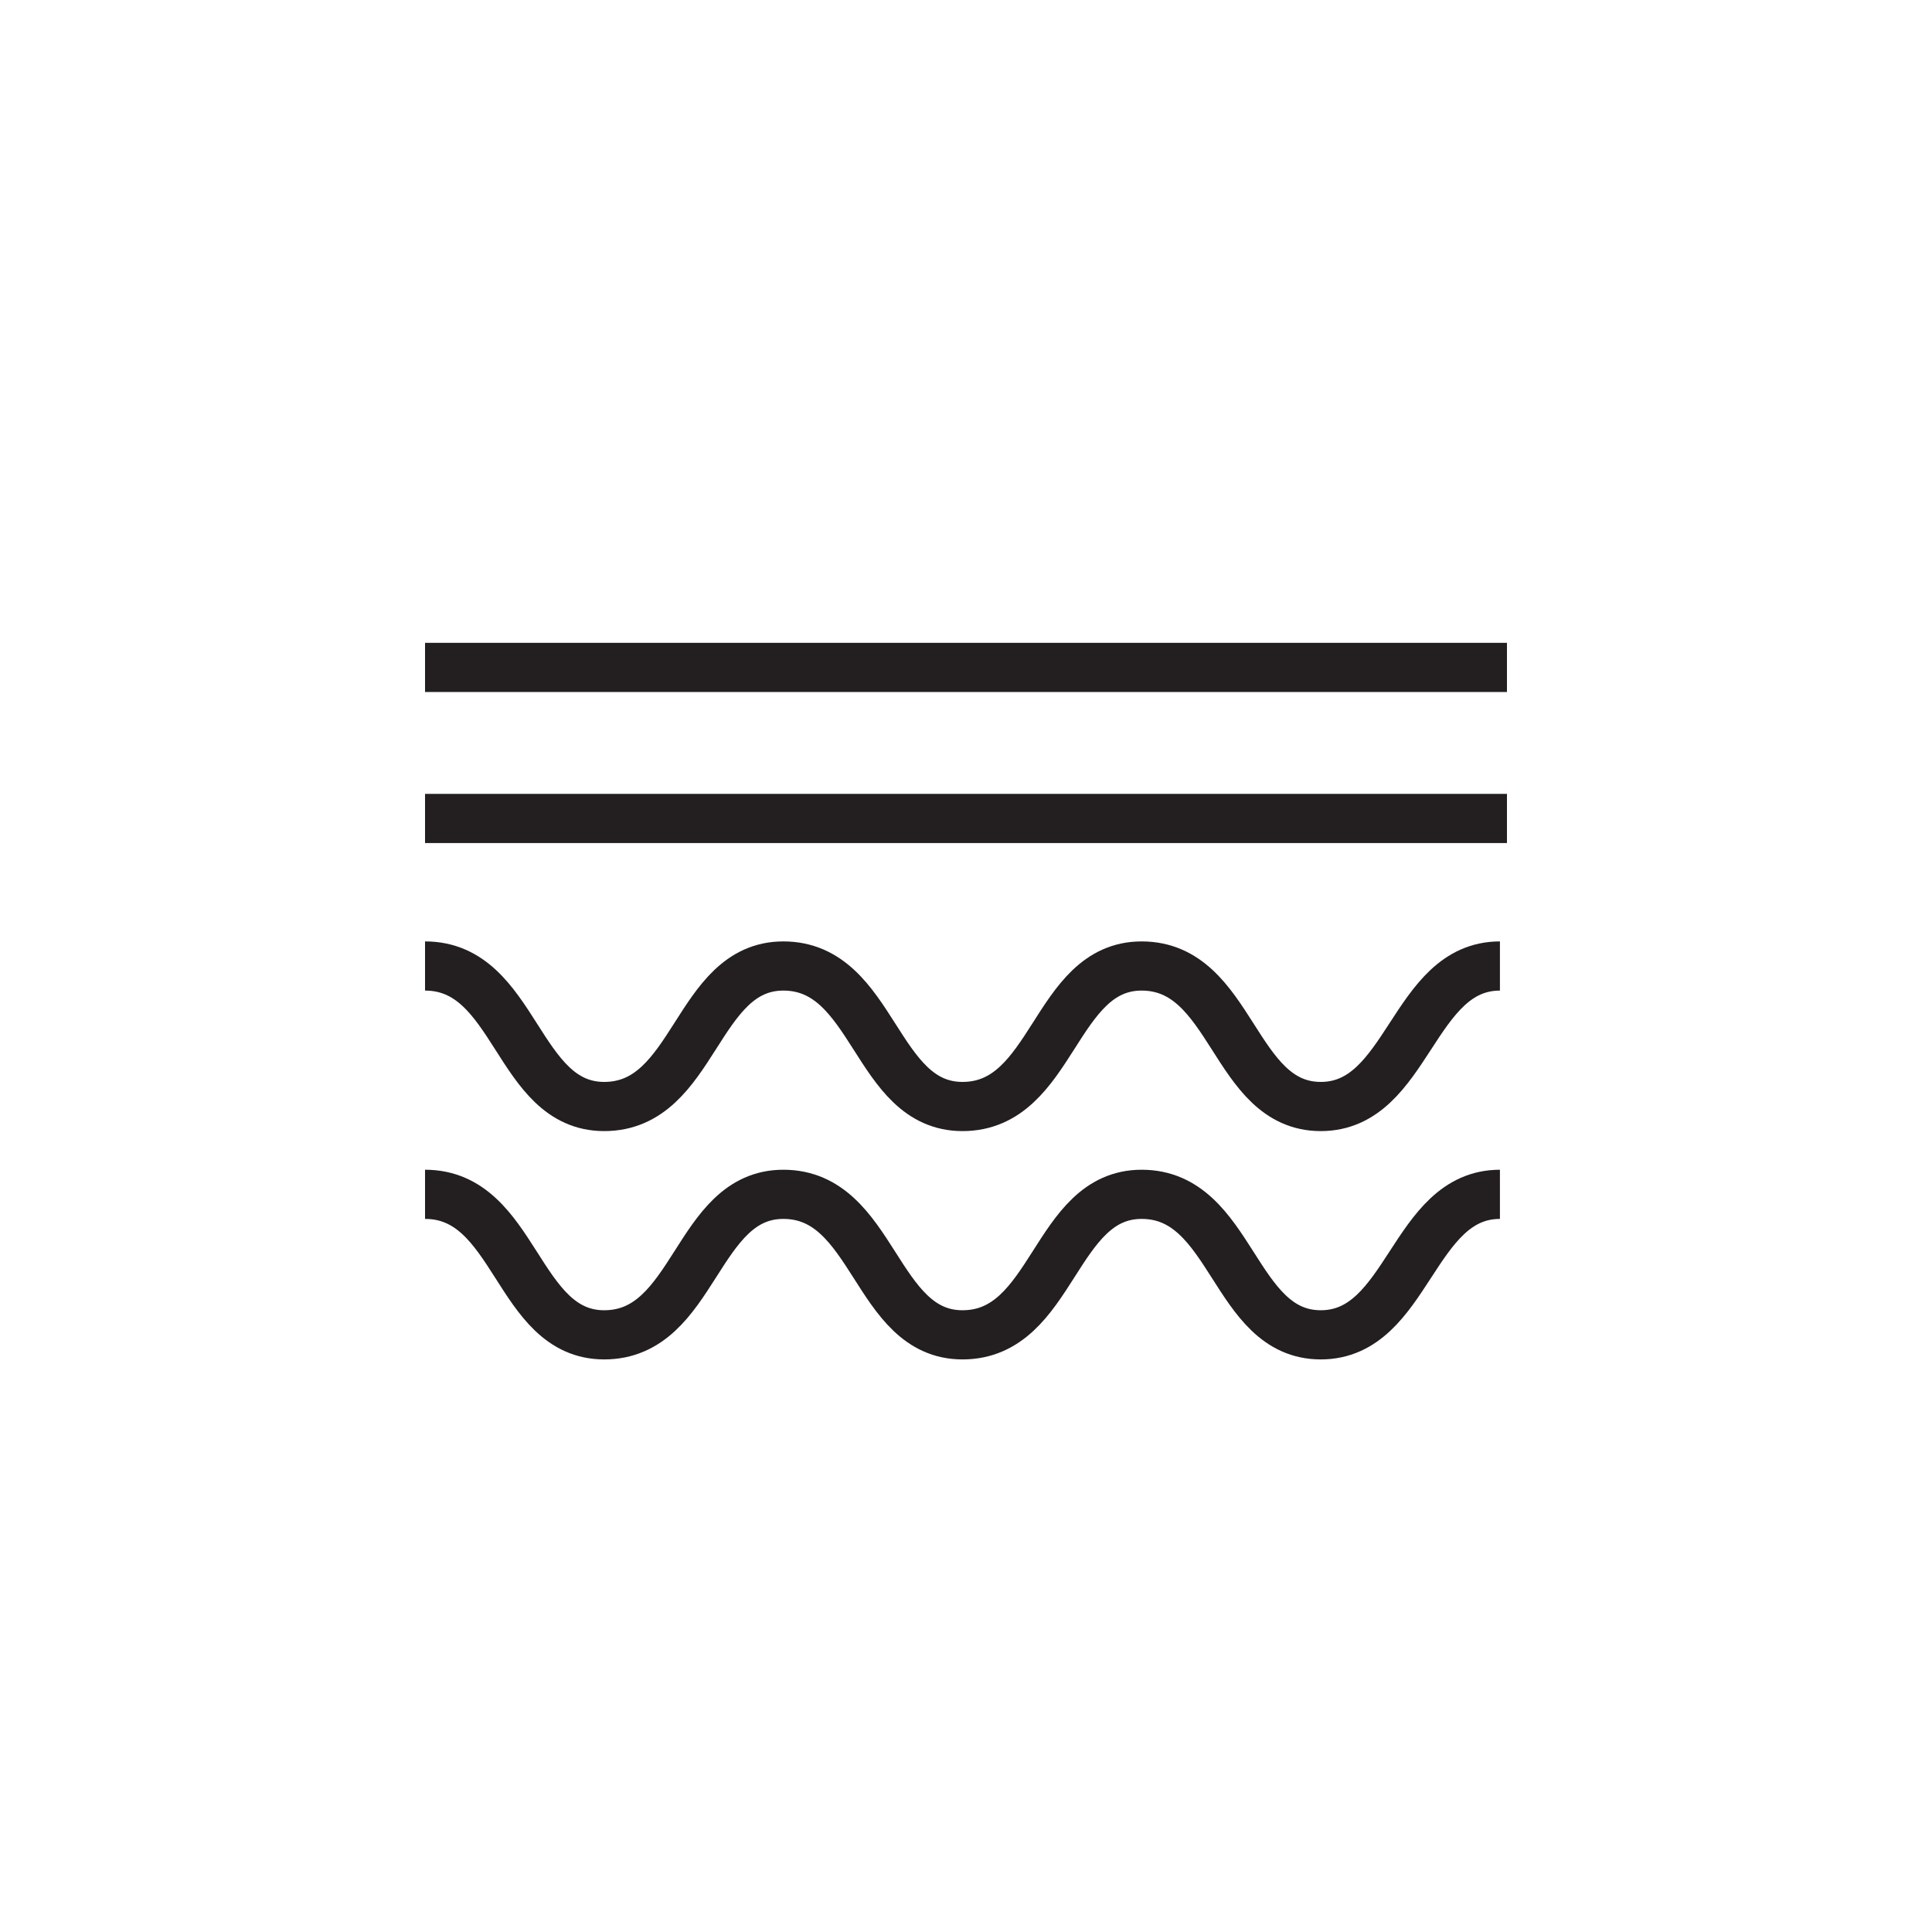
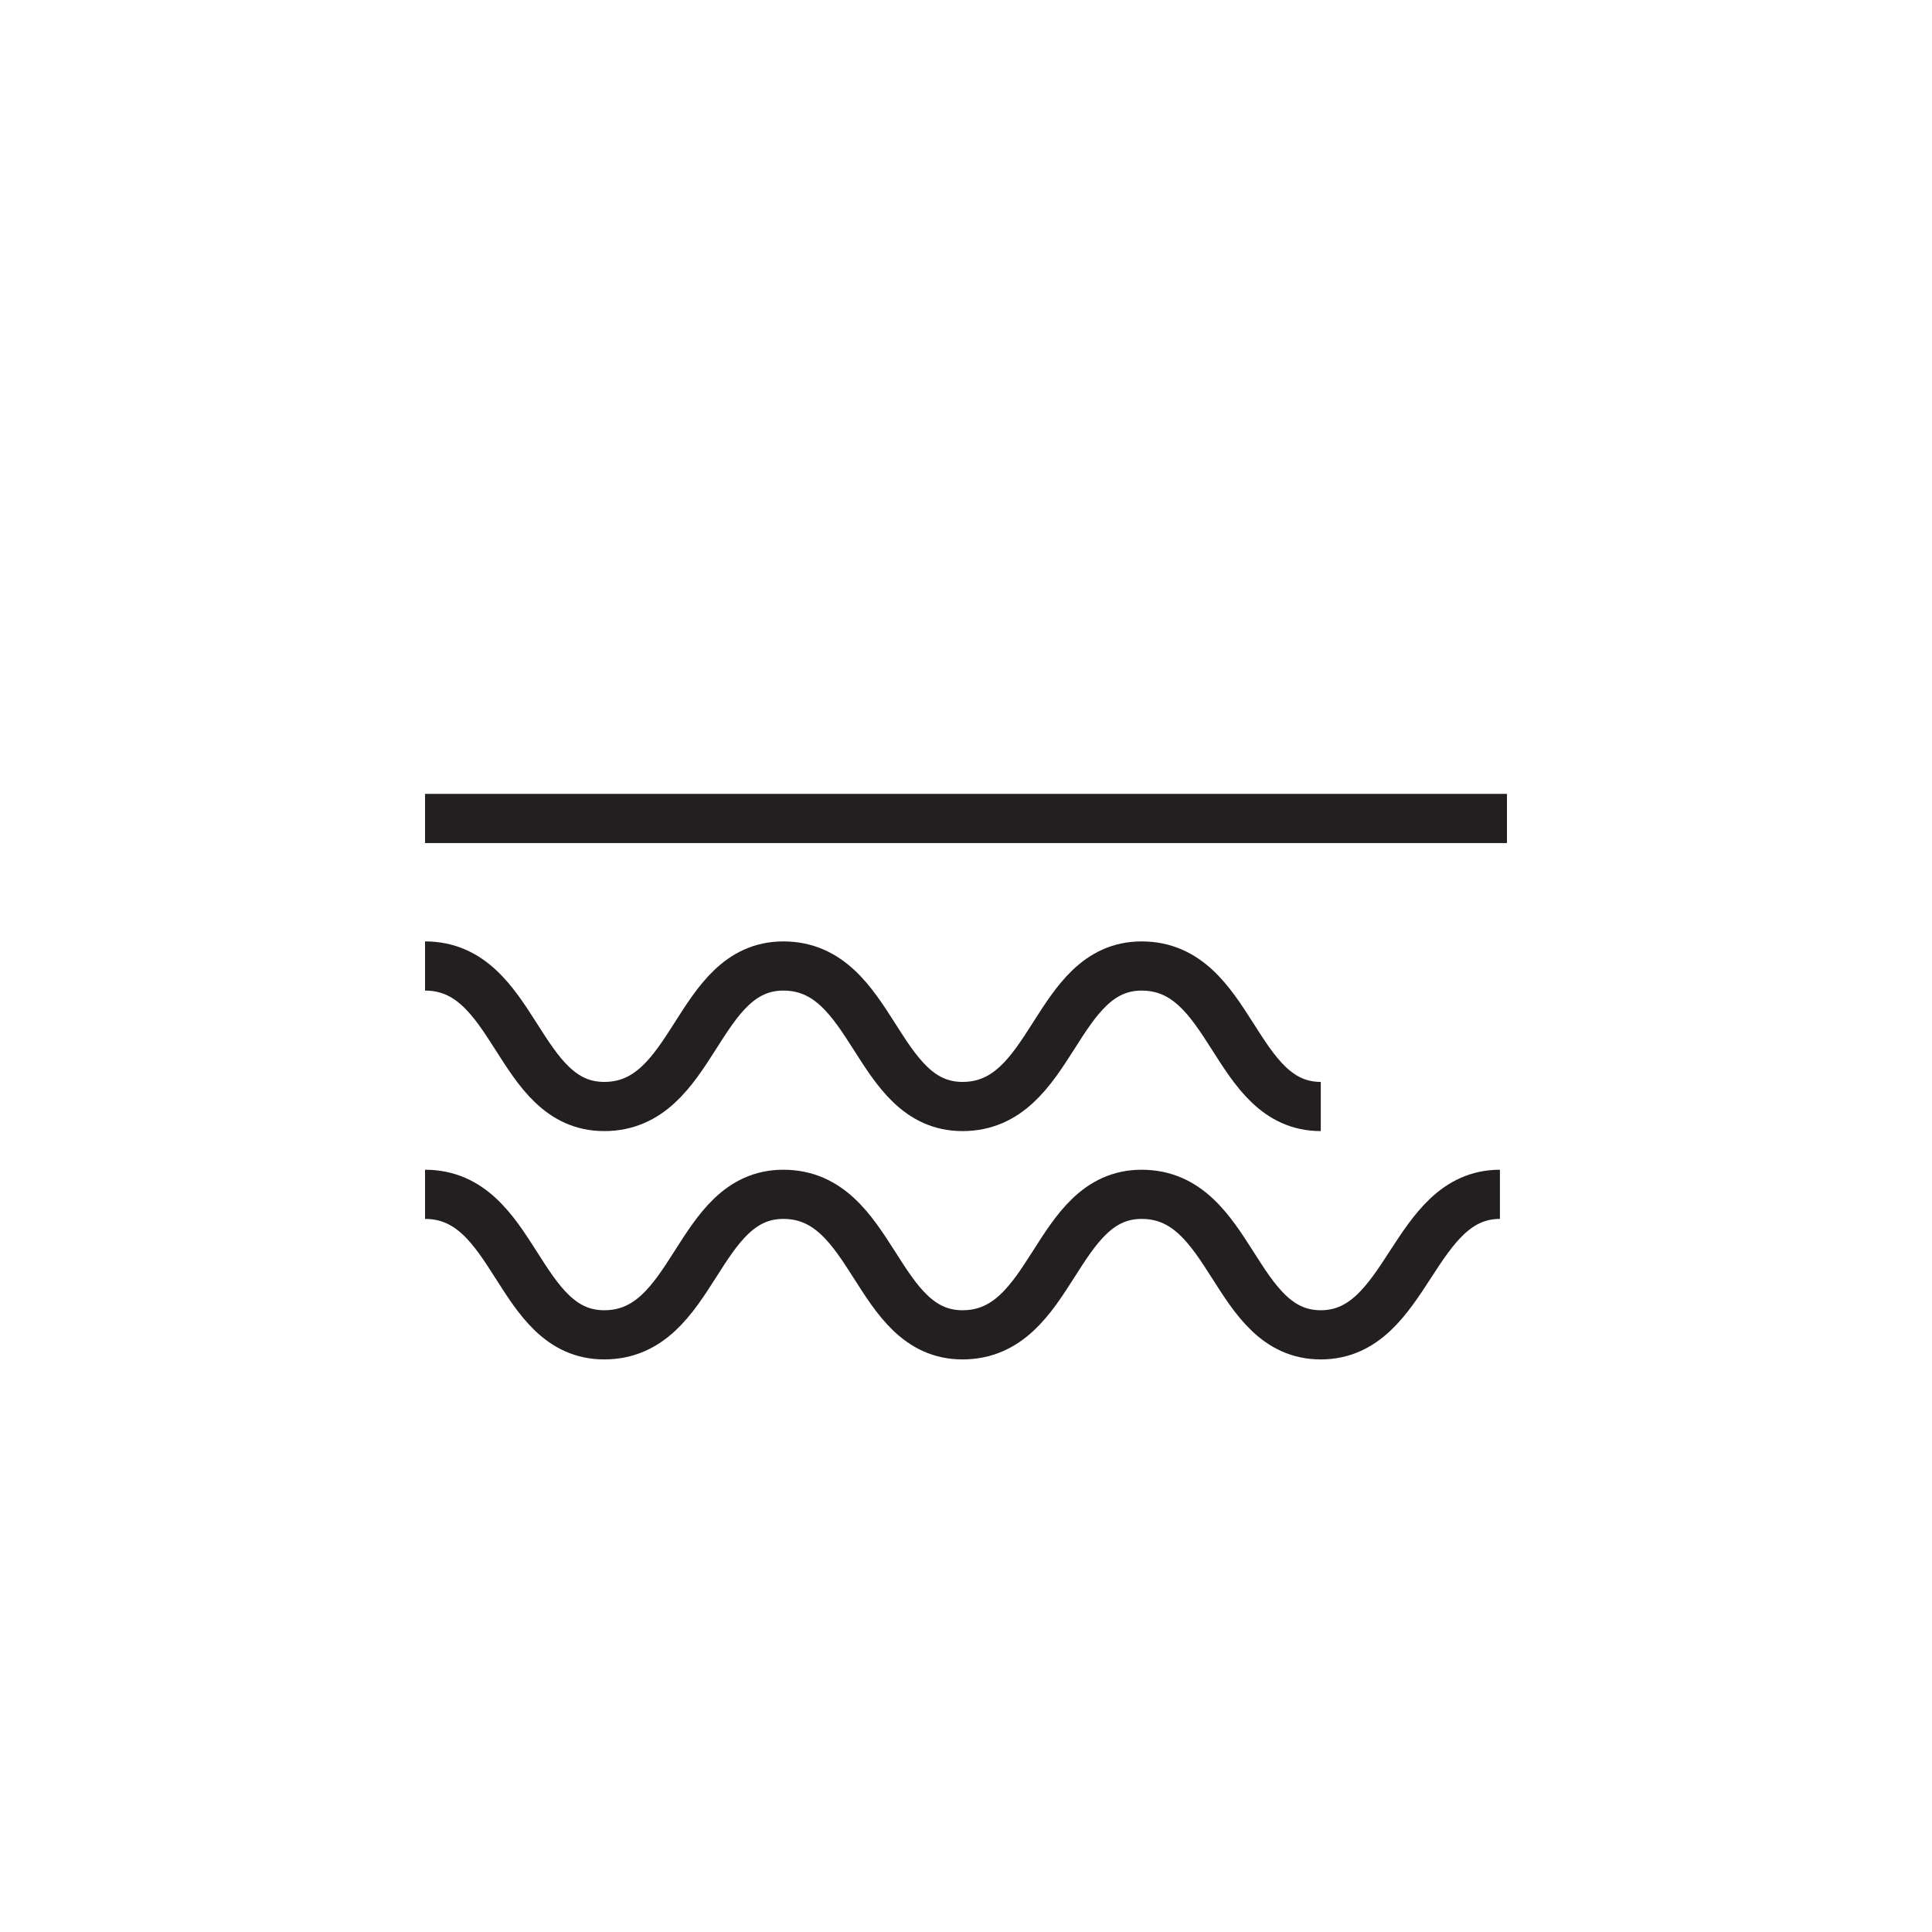
<svg xmlns="http://www.w3.org/2000/svg" version="1.1" id="Layer_1" x="0px" y="0px" viewBox="0 0 55 55" style="enable-background:new 0 0 55 55;" xml:space="preserve">
  <style type="text/css">
	.st0{fill:none;stroke:#231F20;stroke-width:1.4;stroke-miterlimit:10;}
</style>
  <g>
    <line class="st0" x1="12.1" y1="23.3" x2="42.9" y2="23.3" />
    <g>
-       <path class="st0" d="M12.1,27.5c2.6,0,2.6,4,5.1,4c2.6,0,2.6-4,5.1-4c2.6,0,2.6,4,5.1,4c2.6,0,2.6-4,5.1-4c2.6,0,2.6,4,5.1,4    s2.6-4,5.1-4" />
+       <path class="st0" d="M12.1,27.5c2.6,0,2.6,4,5.1,4c2.6,0,2.6-4,5.1-4c2.6,0,2.6,4,5.1,4c2.6,0,2.6-4,5.1-4c2.6,0,2.6,4,5.1,4    " />
    </g>
    <g>
      <path class="st0" d="M12.1,34c2.6,0,2.6,4,5.1,4c2.6,0,2.6-4,5.1-4c2.6,0,2.6,4,5.1,4c2.6,0,2.6-4,5.1-4c2.6,0,2.6,4,5.1,4    s2.6-4,5.1-4" />
    </g>
-     <line class="st0" x1="12.1" y1="19" x2="42.9" y2="19" />
  </g>
</svg>